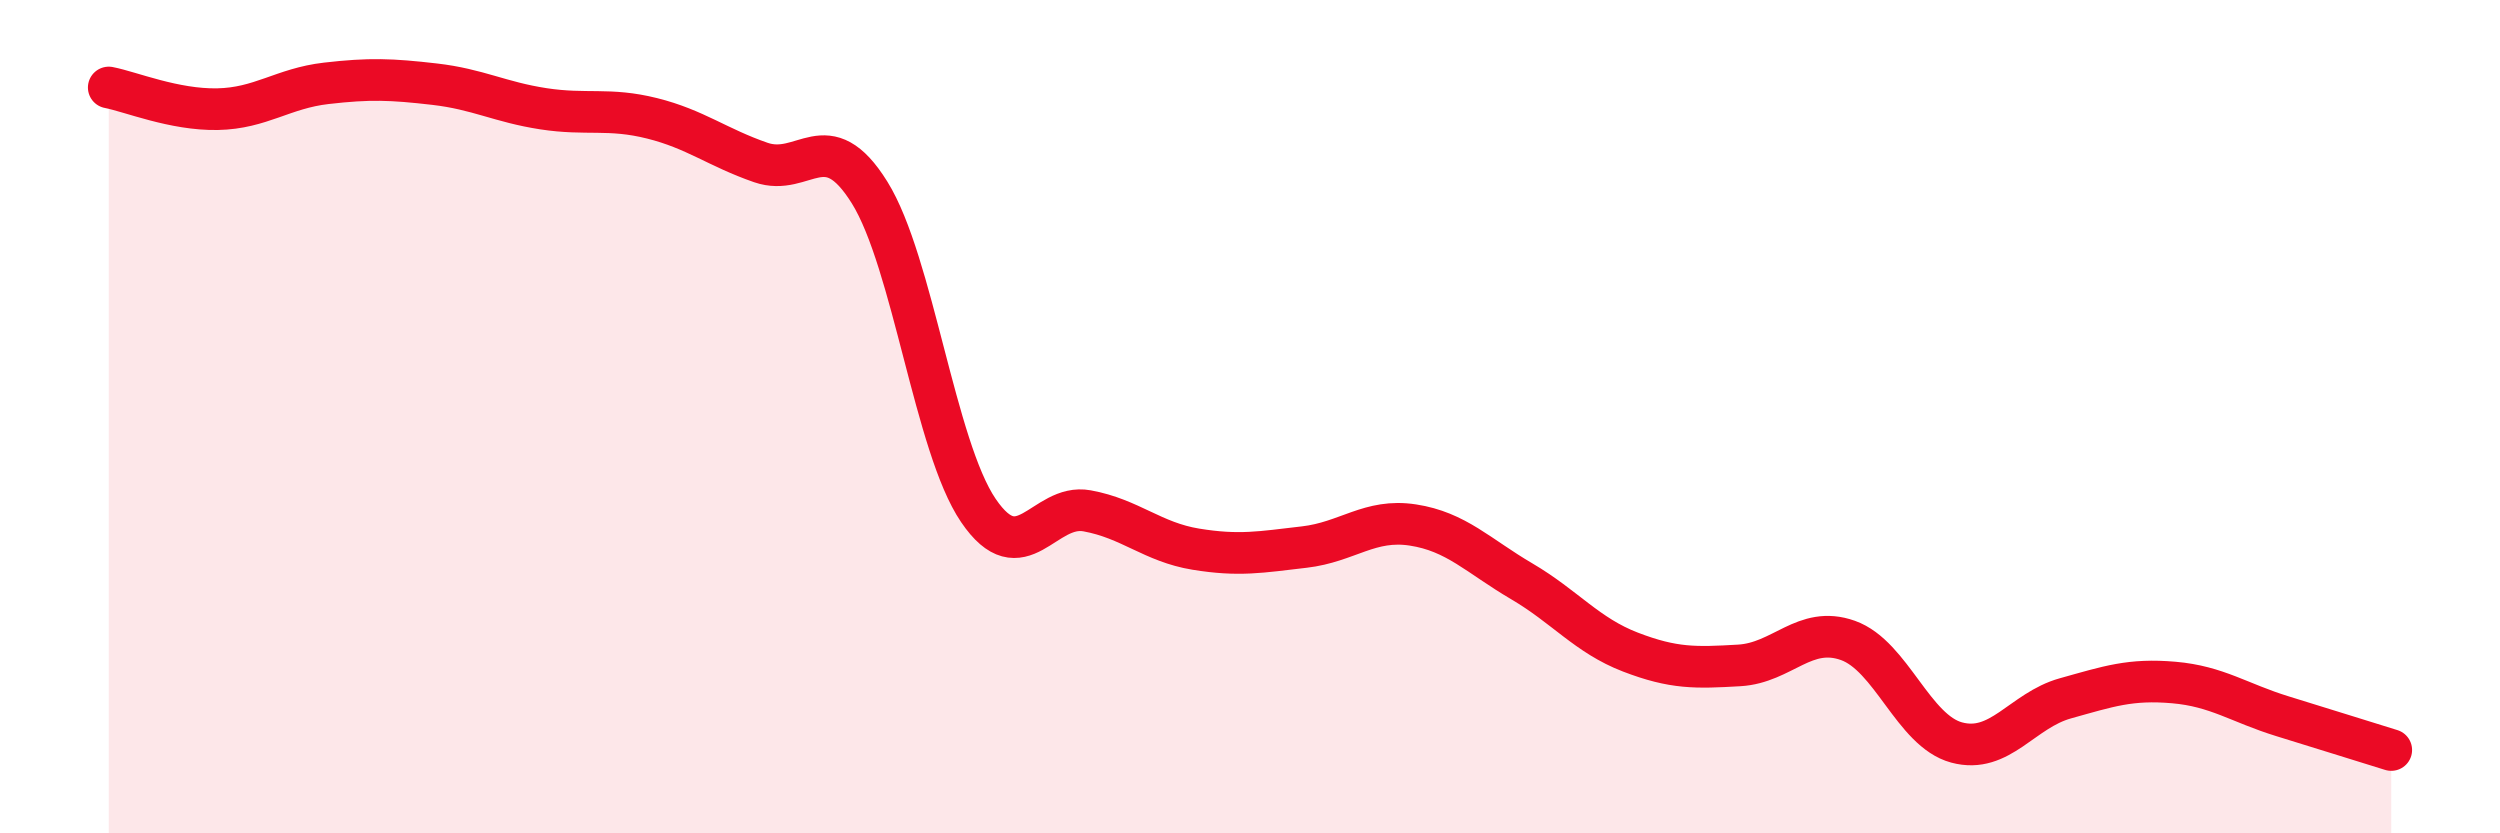
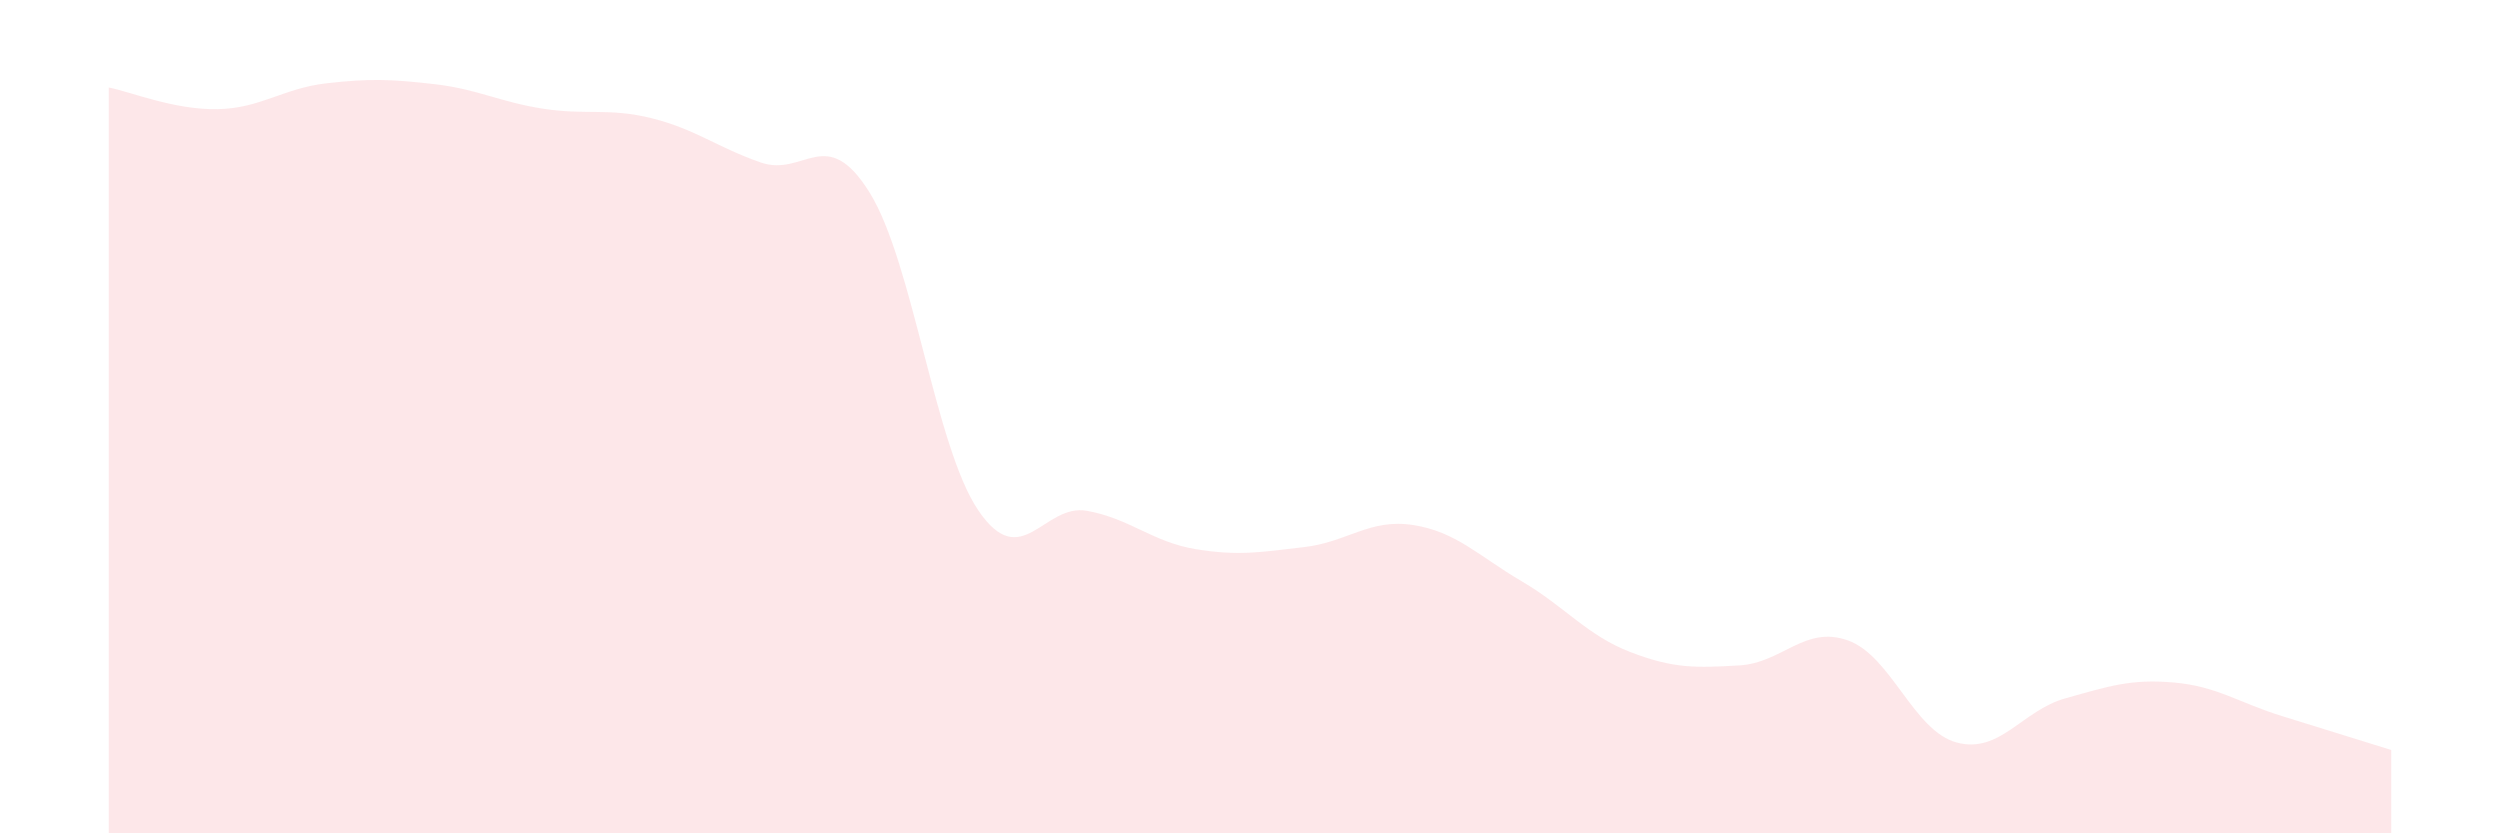
<svg xmlns="http://www.w3.org/2000/svg" width="60" height="20" viewBox="0 0 60 20">
  <path d="M 2.61,2.1 C 3.13,2.2 4.18,2.64 5.22,2.62 C 6.26,2.6 6.79,2.12 7.83,2 C 8.87,1.88 9.39,1.9 10.43,2.02 C 11.47,2.14 12,2.45 13.04,2.61 C 14.08,2.77 14.61,2.58 15.65,2.84 C 16.69,3.1 17.22,3.54 18.26,3.9 C 19.3,4.26 19.83,2.95 20.87,4.62 C 21.91,6.29 22.44,10.72 23.48,12.25 C 24.52,13.78 25.05,12.07 26.09,12.26 C 27.13,12.45 27.66,13.01 28.7,13.18 C 29.74,13.35 30.26,13.25 31.3,13.13 C 32.34,13.01 32.87,12.44 33.91,12.6 C 34.95,12.76 35.48,13.34 36.52,13.95 C 37.56,14.56 38.09,15.25 39.13,15.65 C 40.17,16.05 40.7,16.03 41.74,15.97 C 42.78,15.91 43.31,15 44.35,15.37 C 45.39,15.74 45.92,17.54 46.96,17.82 C 48,18.1 48.53,17.05 49.57,16.76 C 50.61,16.47 51.13,16.29 52.17,16.38 C 53.21,16.47 53.74,16.87 54.78,17.19 C 55.82,17.51 56.87,17.84 57.39,18L57.39 20L2.61 20Z" fill="#EB0A25" opacity="0.1" stroke-linecap="round" stroke-linejoin="round" />
-   <path d="M 2.61,2.1 C 3.13,2.2 4.18,2.64 5.22,2.62 C 6.26,2.6 6.79,2.12 7.83,2 C 8.87,1.88 9.39,1.9 10.43,2.02 C 11.47,2.14 12,2.45 13.04,2.61 C 14.08,2.77 14.61,2.58 15.65,2.84 C 16.69,3.1 17.22,3.54 18.26,3.9 C 19.3,4.26 19.83,2.95 20.87,4.62 C 21.91,6.29 22.44,10.72 23.48,12.25 C 24.52,13.78 25.05,12.07 26.09,12.26 C 27.13,12.45 27.66,13.01 28.7,13.18 C 29.74,13.35 30.26,13.25 31.3,13.13 C 32.34,13.01 32.87,12.44 33.91,12.6 C 34.95,12.76 35.48,13.34 36.52,13.95 C 37.56,14.56 38.09,15.25 39.13,15.65 C 40.17,16.05 40.7,16.03 41.74,15.97 C 42.78,15.91 43.31,15 44.35,15.37 C 45.39,15.74 45.92,17.54 46.96,17.82 C 48,18.1 48.53,17.05 49.57,16.76 C 50.61,16.47 51.13,16.29 52.17,16.38 C 53.21,16.47 53.74,16.87 54.78,17.19 C 55.82,17.51 56.87,17.84 57.39,18" stroke="#EB0A25" stroke-width="1" fill="none" stroke-linecap="round" stroke-linejoin="round" />
</svg>